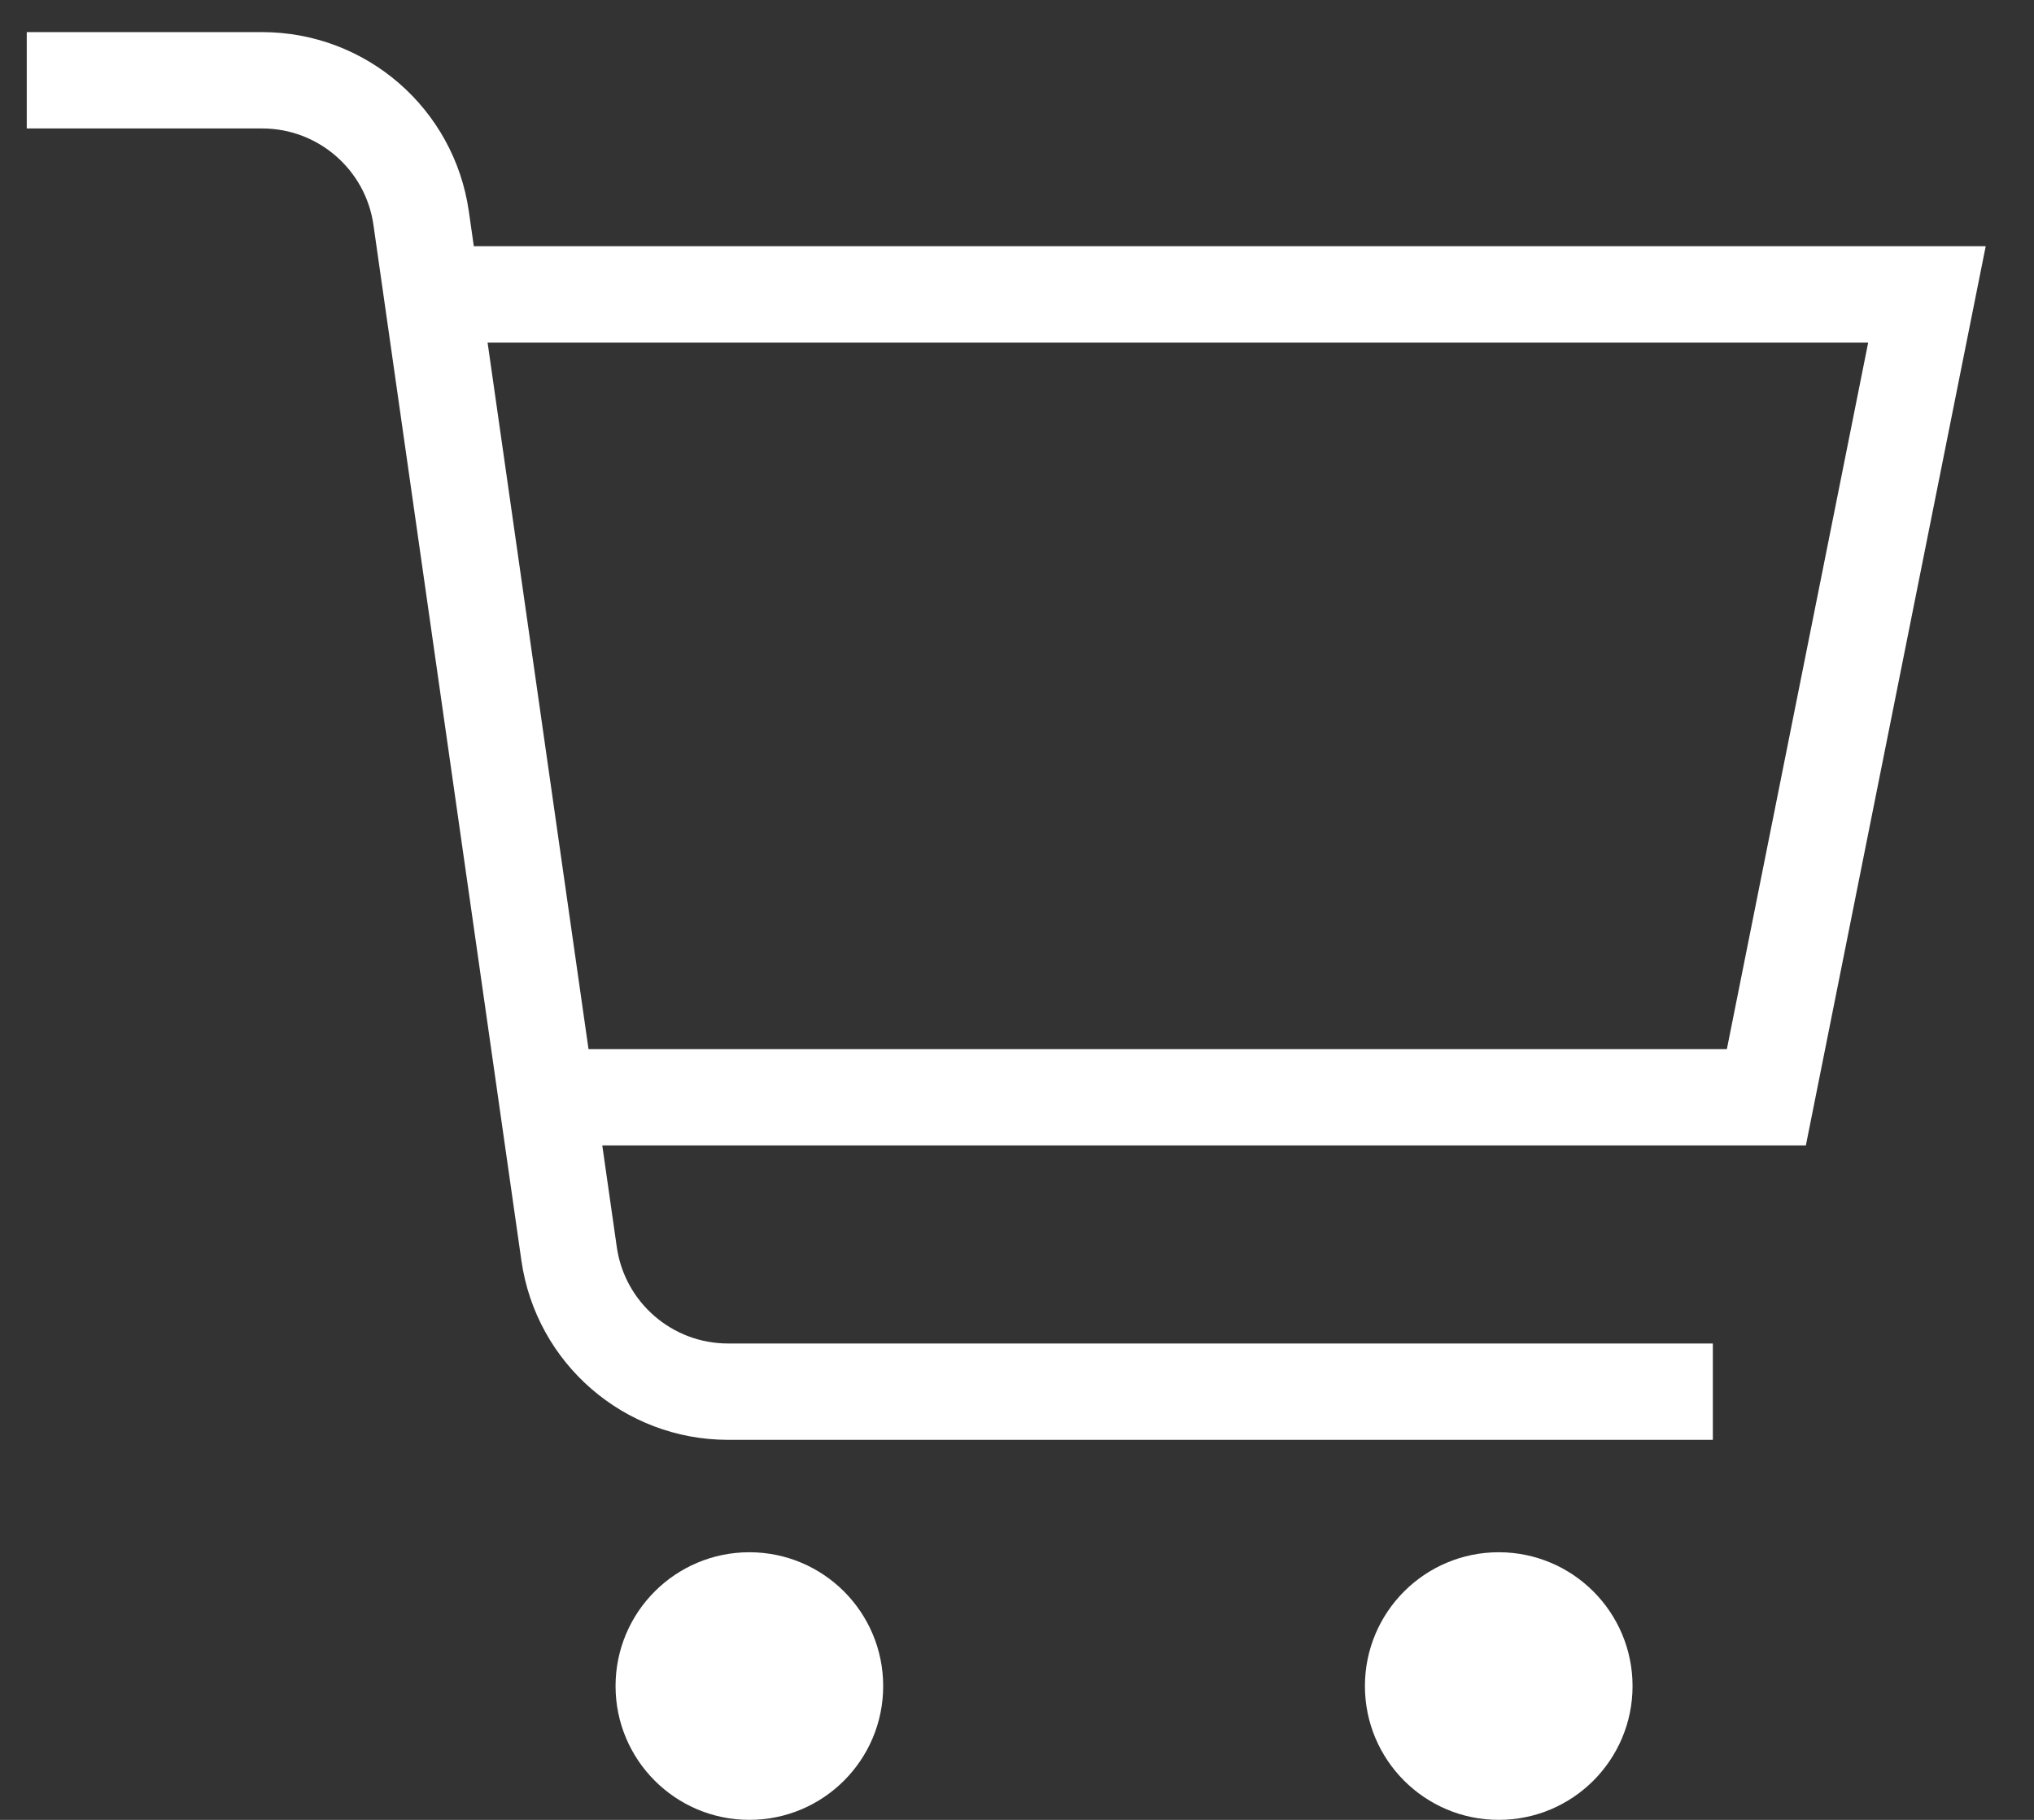
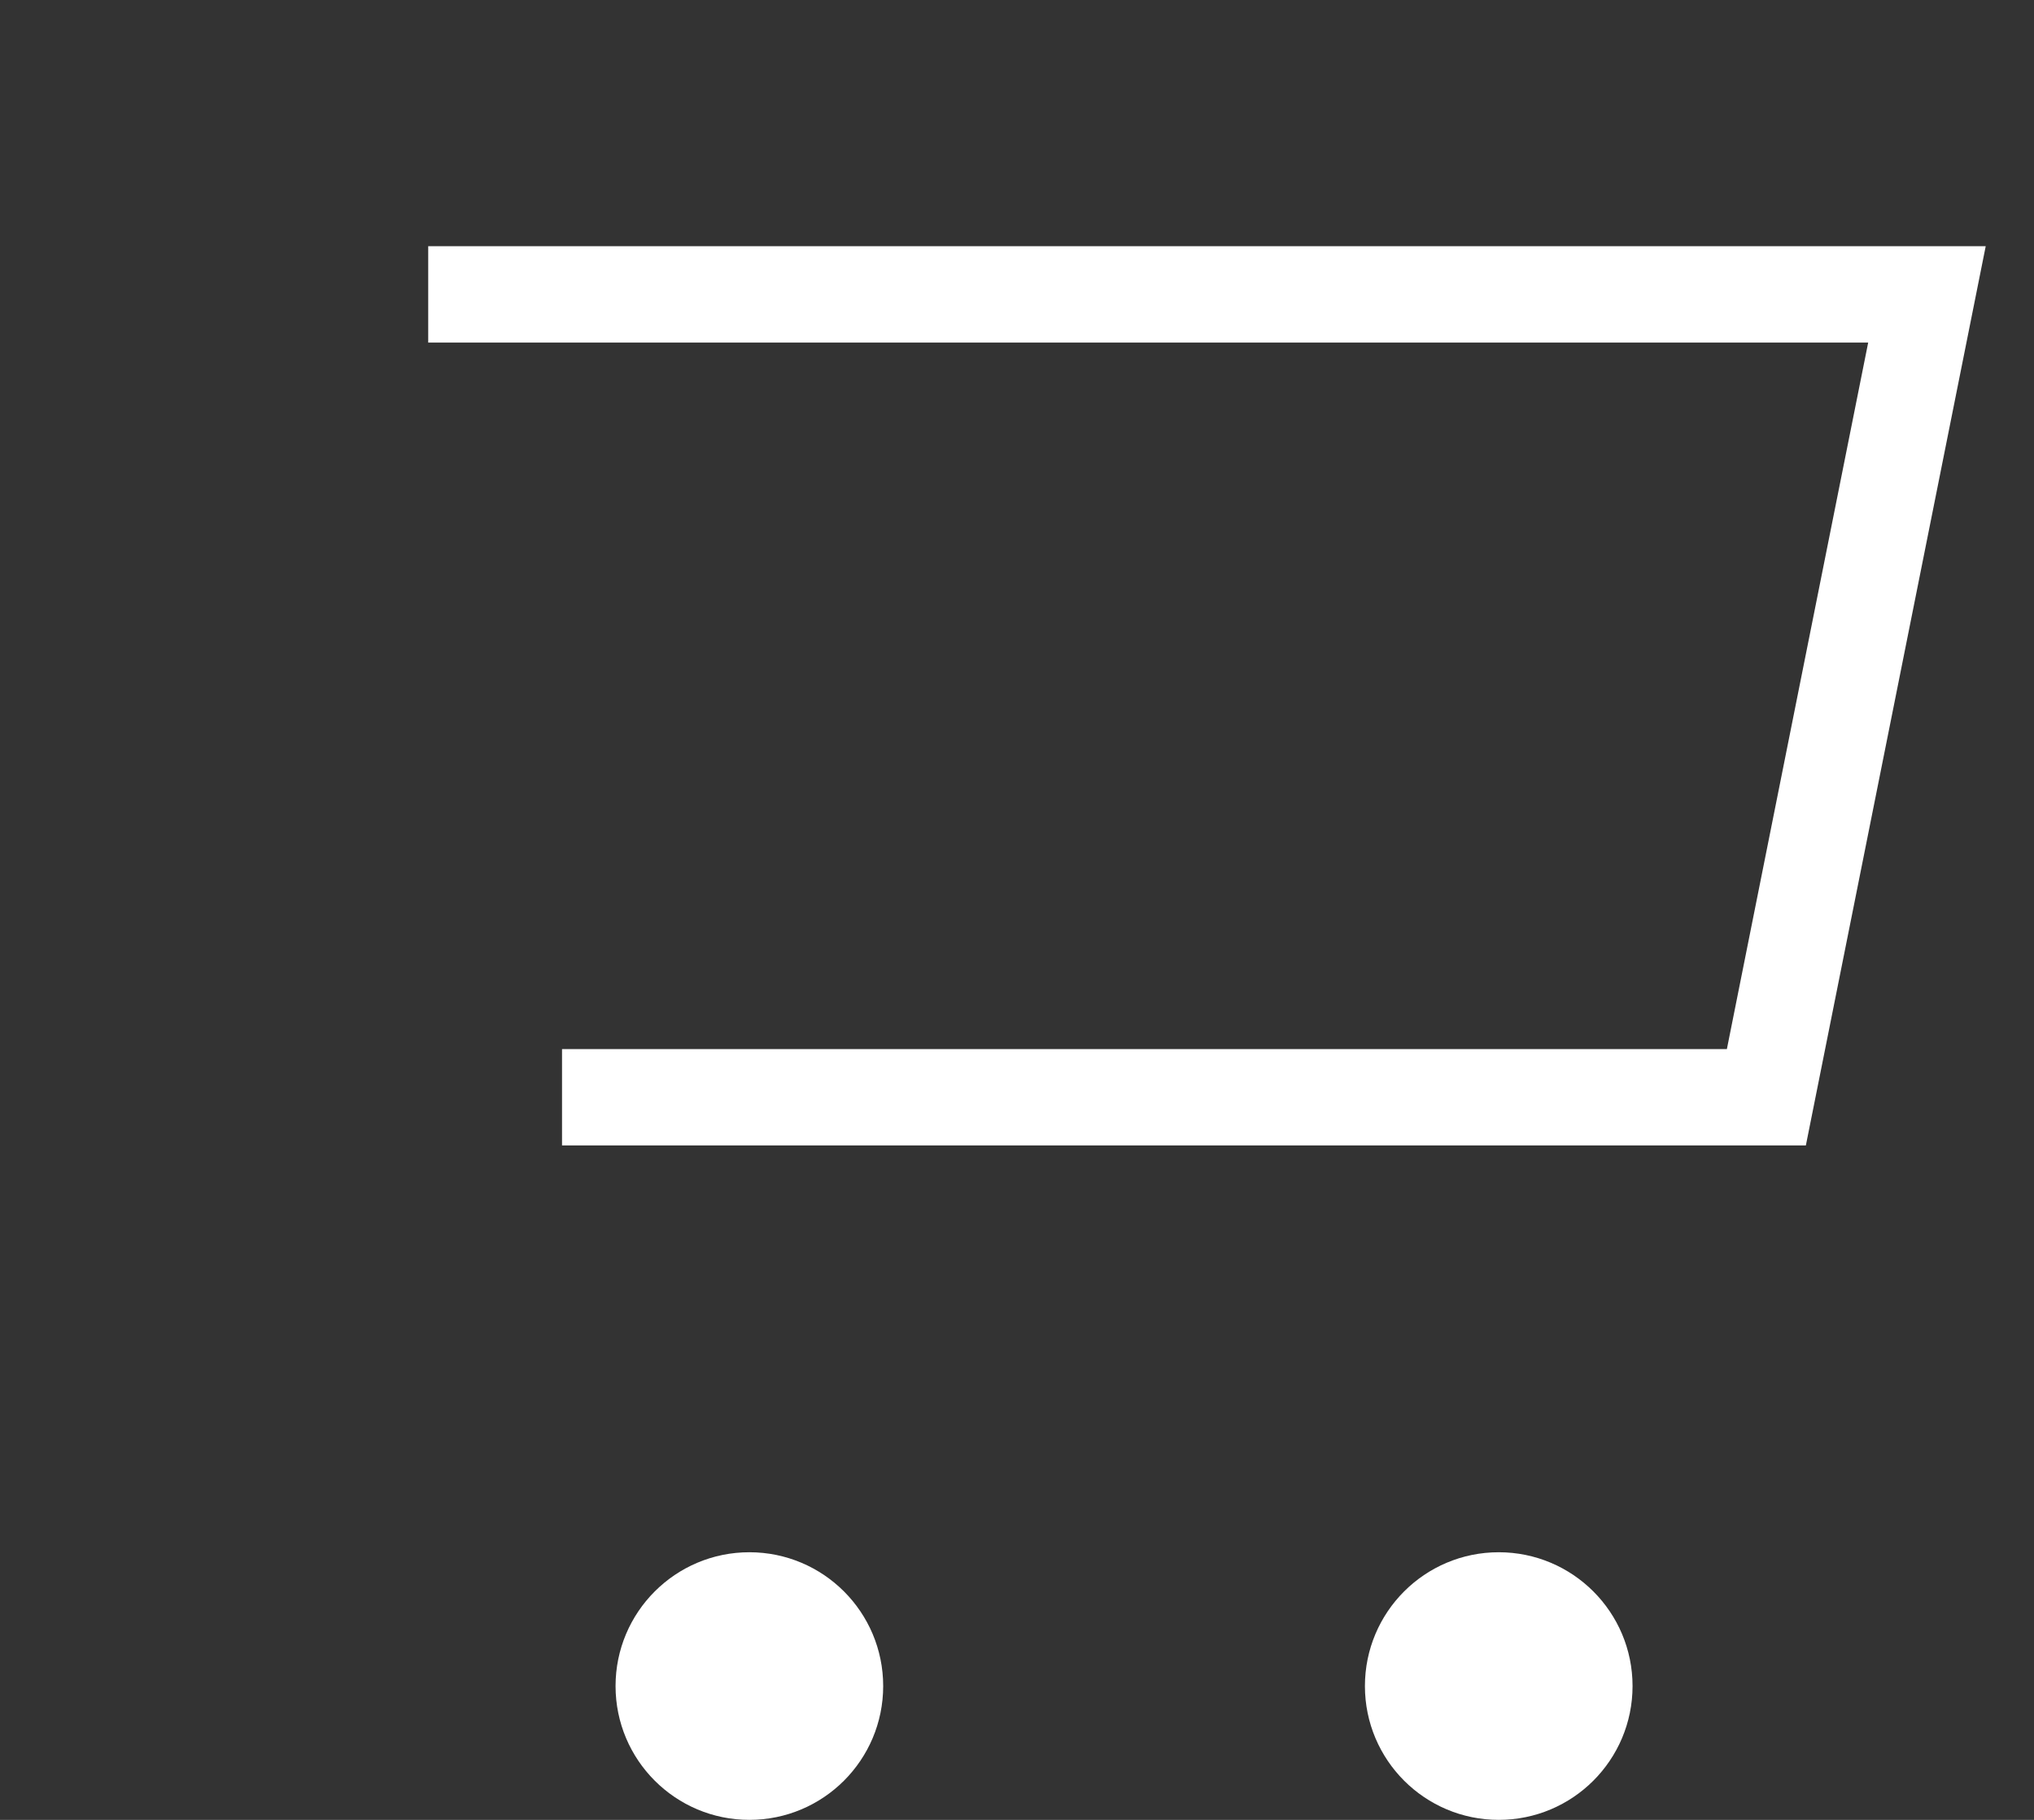
<svg xmlns="http://www.w3.org/2000/svg" width="38" height="34" viewBox="0 0 38 34" fill="none">
  <rect x="0" y="0" width="38" height="34" fill="#333333" stroke="none" />
  <path d="M8 5.5H36L33 20.5H10.5" stroke="white" stroke-width="1.8" />
  <circle cx="14" cy="31.5" r="2" fill="white" stroke="white" />
  <circle cx="28" cy="31.5" r="2" fill="white" stroke="white" />
-   <path d="M0.5 1.5H4.898C6.391 1.5 7.657 2.598 7.868 4.076L10.632 23.424C10.843 24.902 12.109 26 13.602 26H32" stroke="white" stroke-width="1.8" />
</svg>